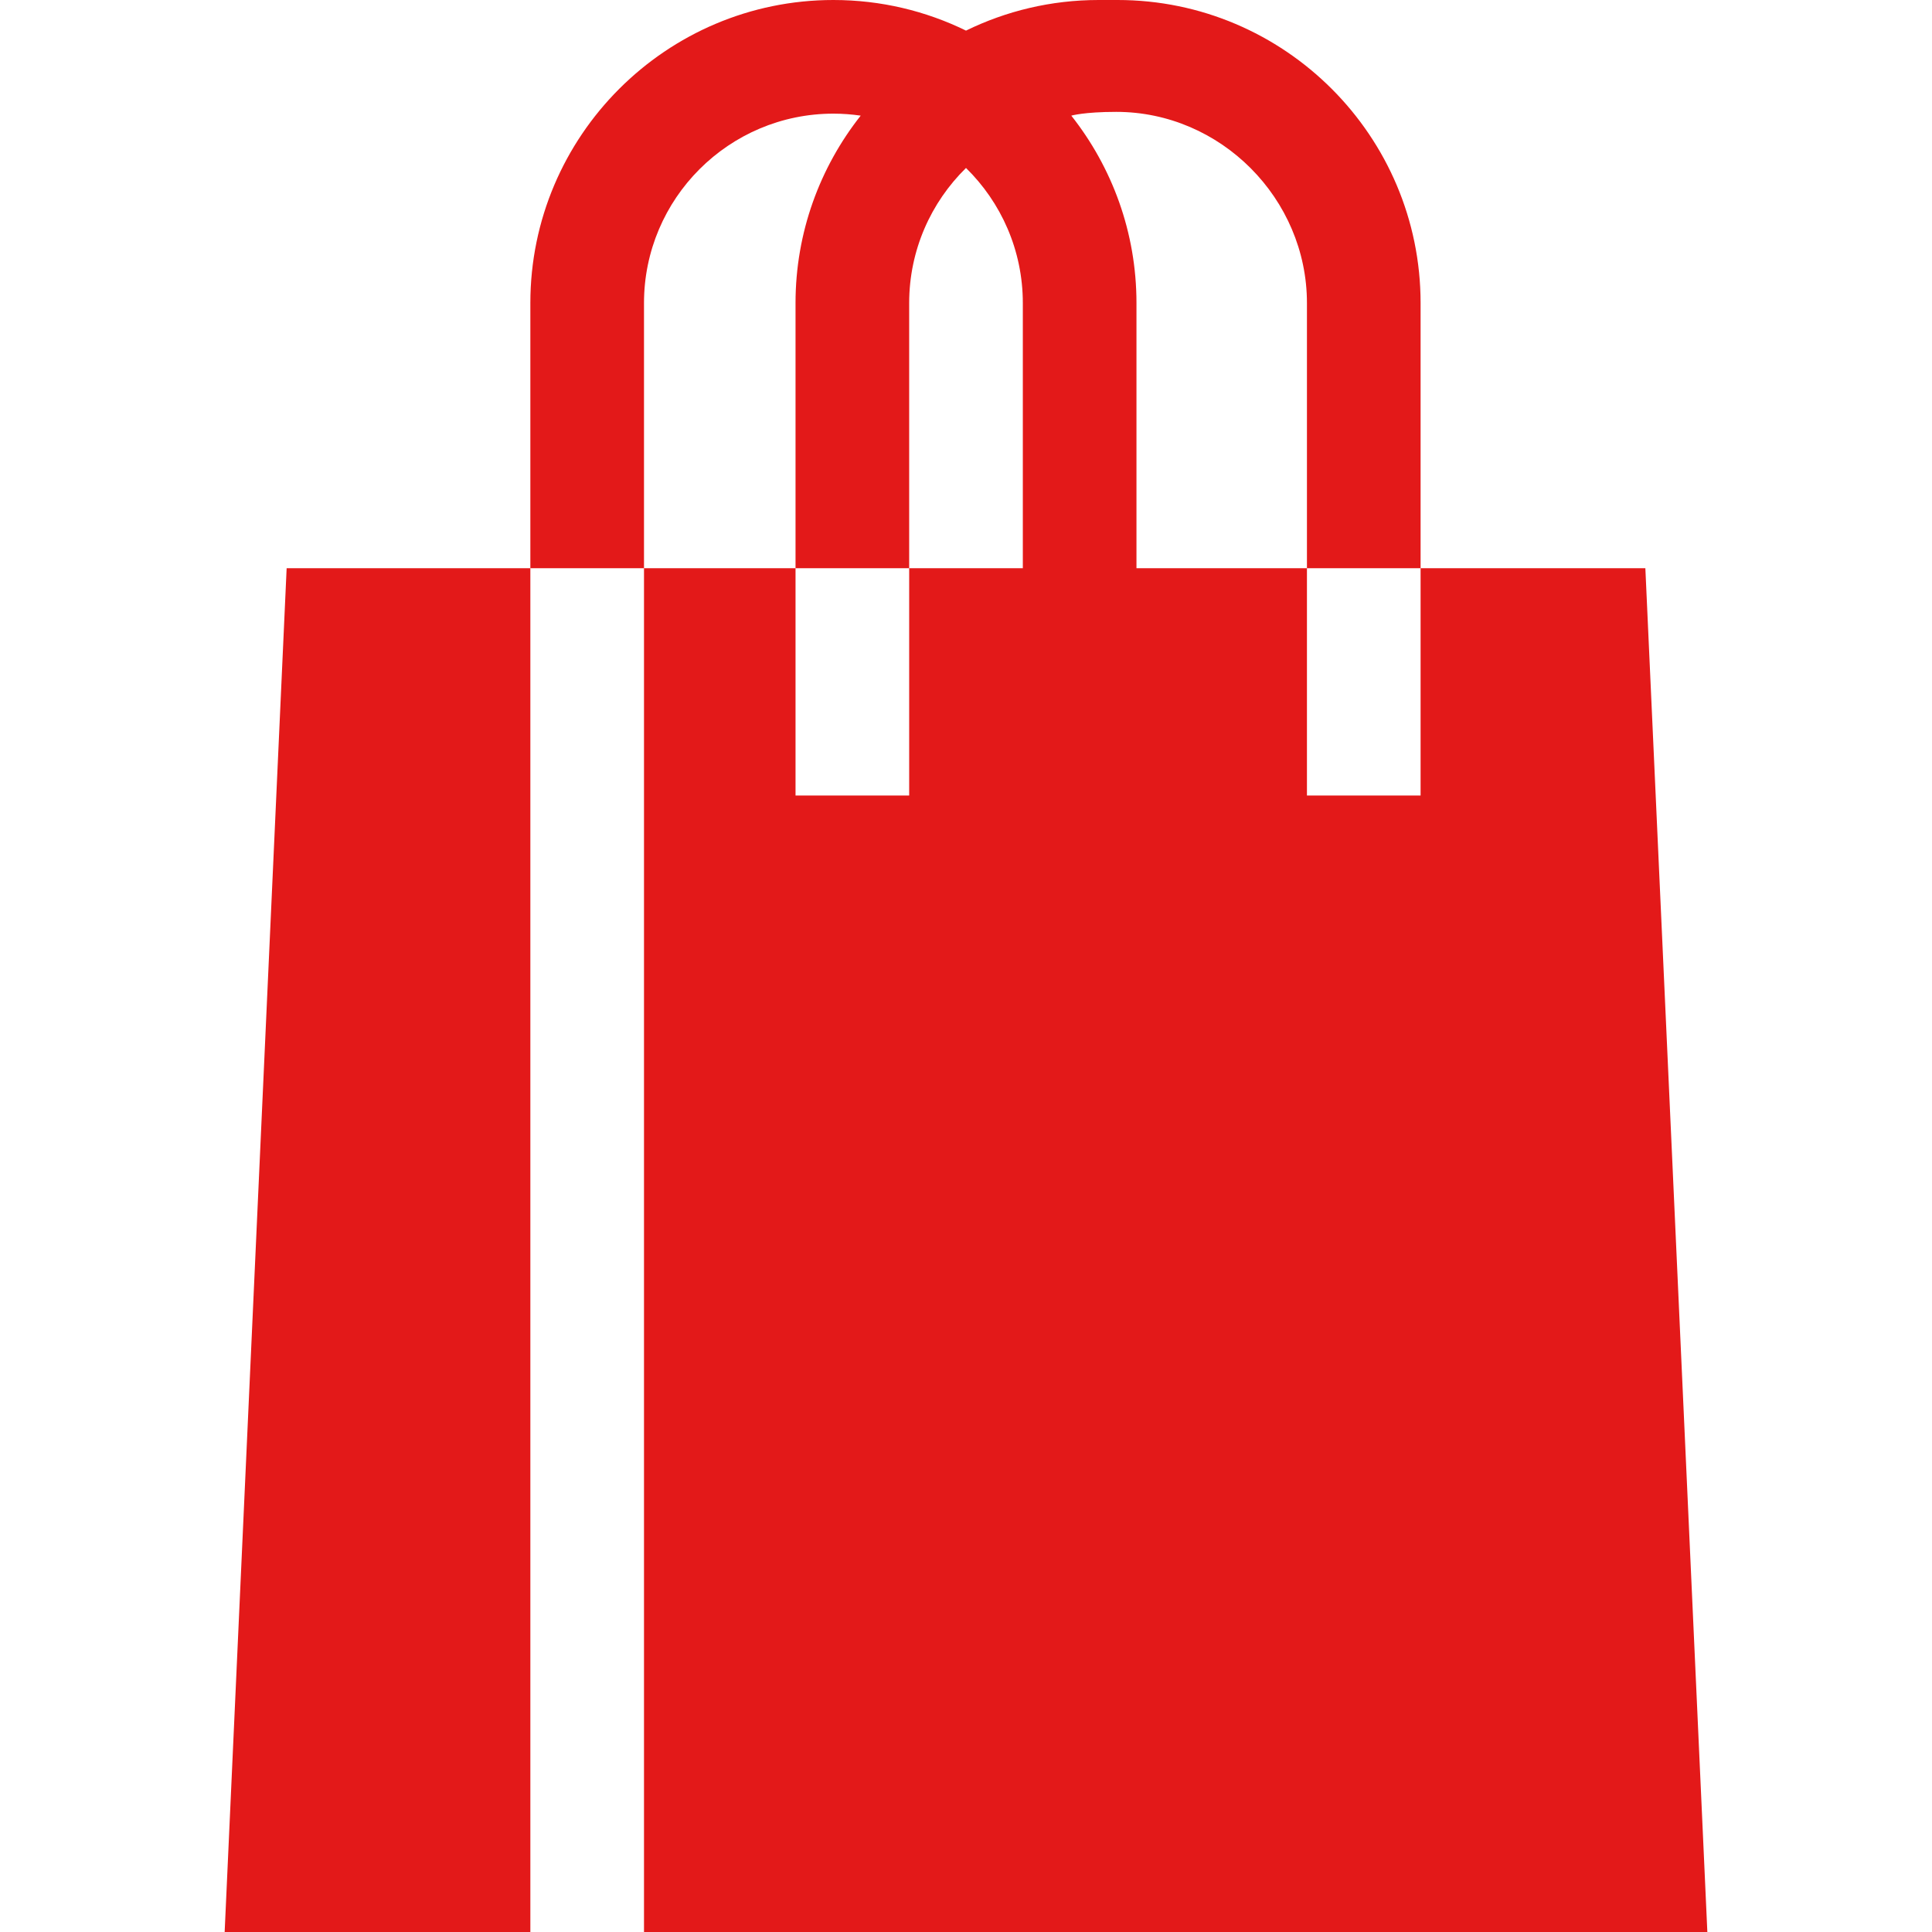
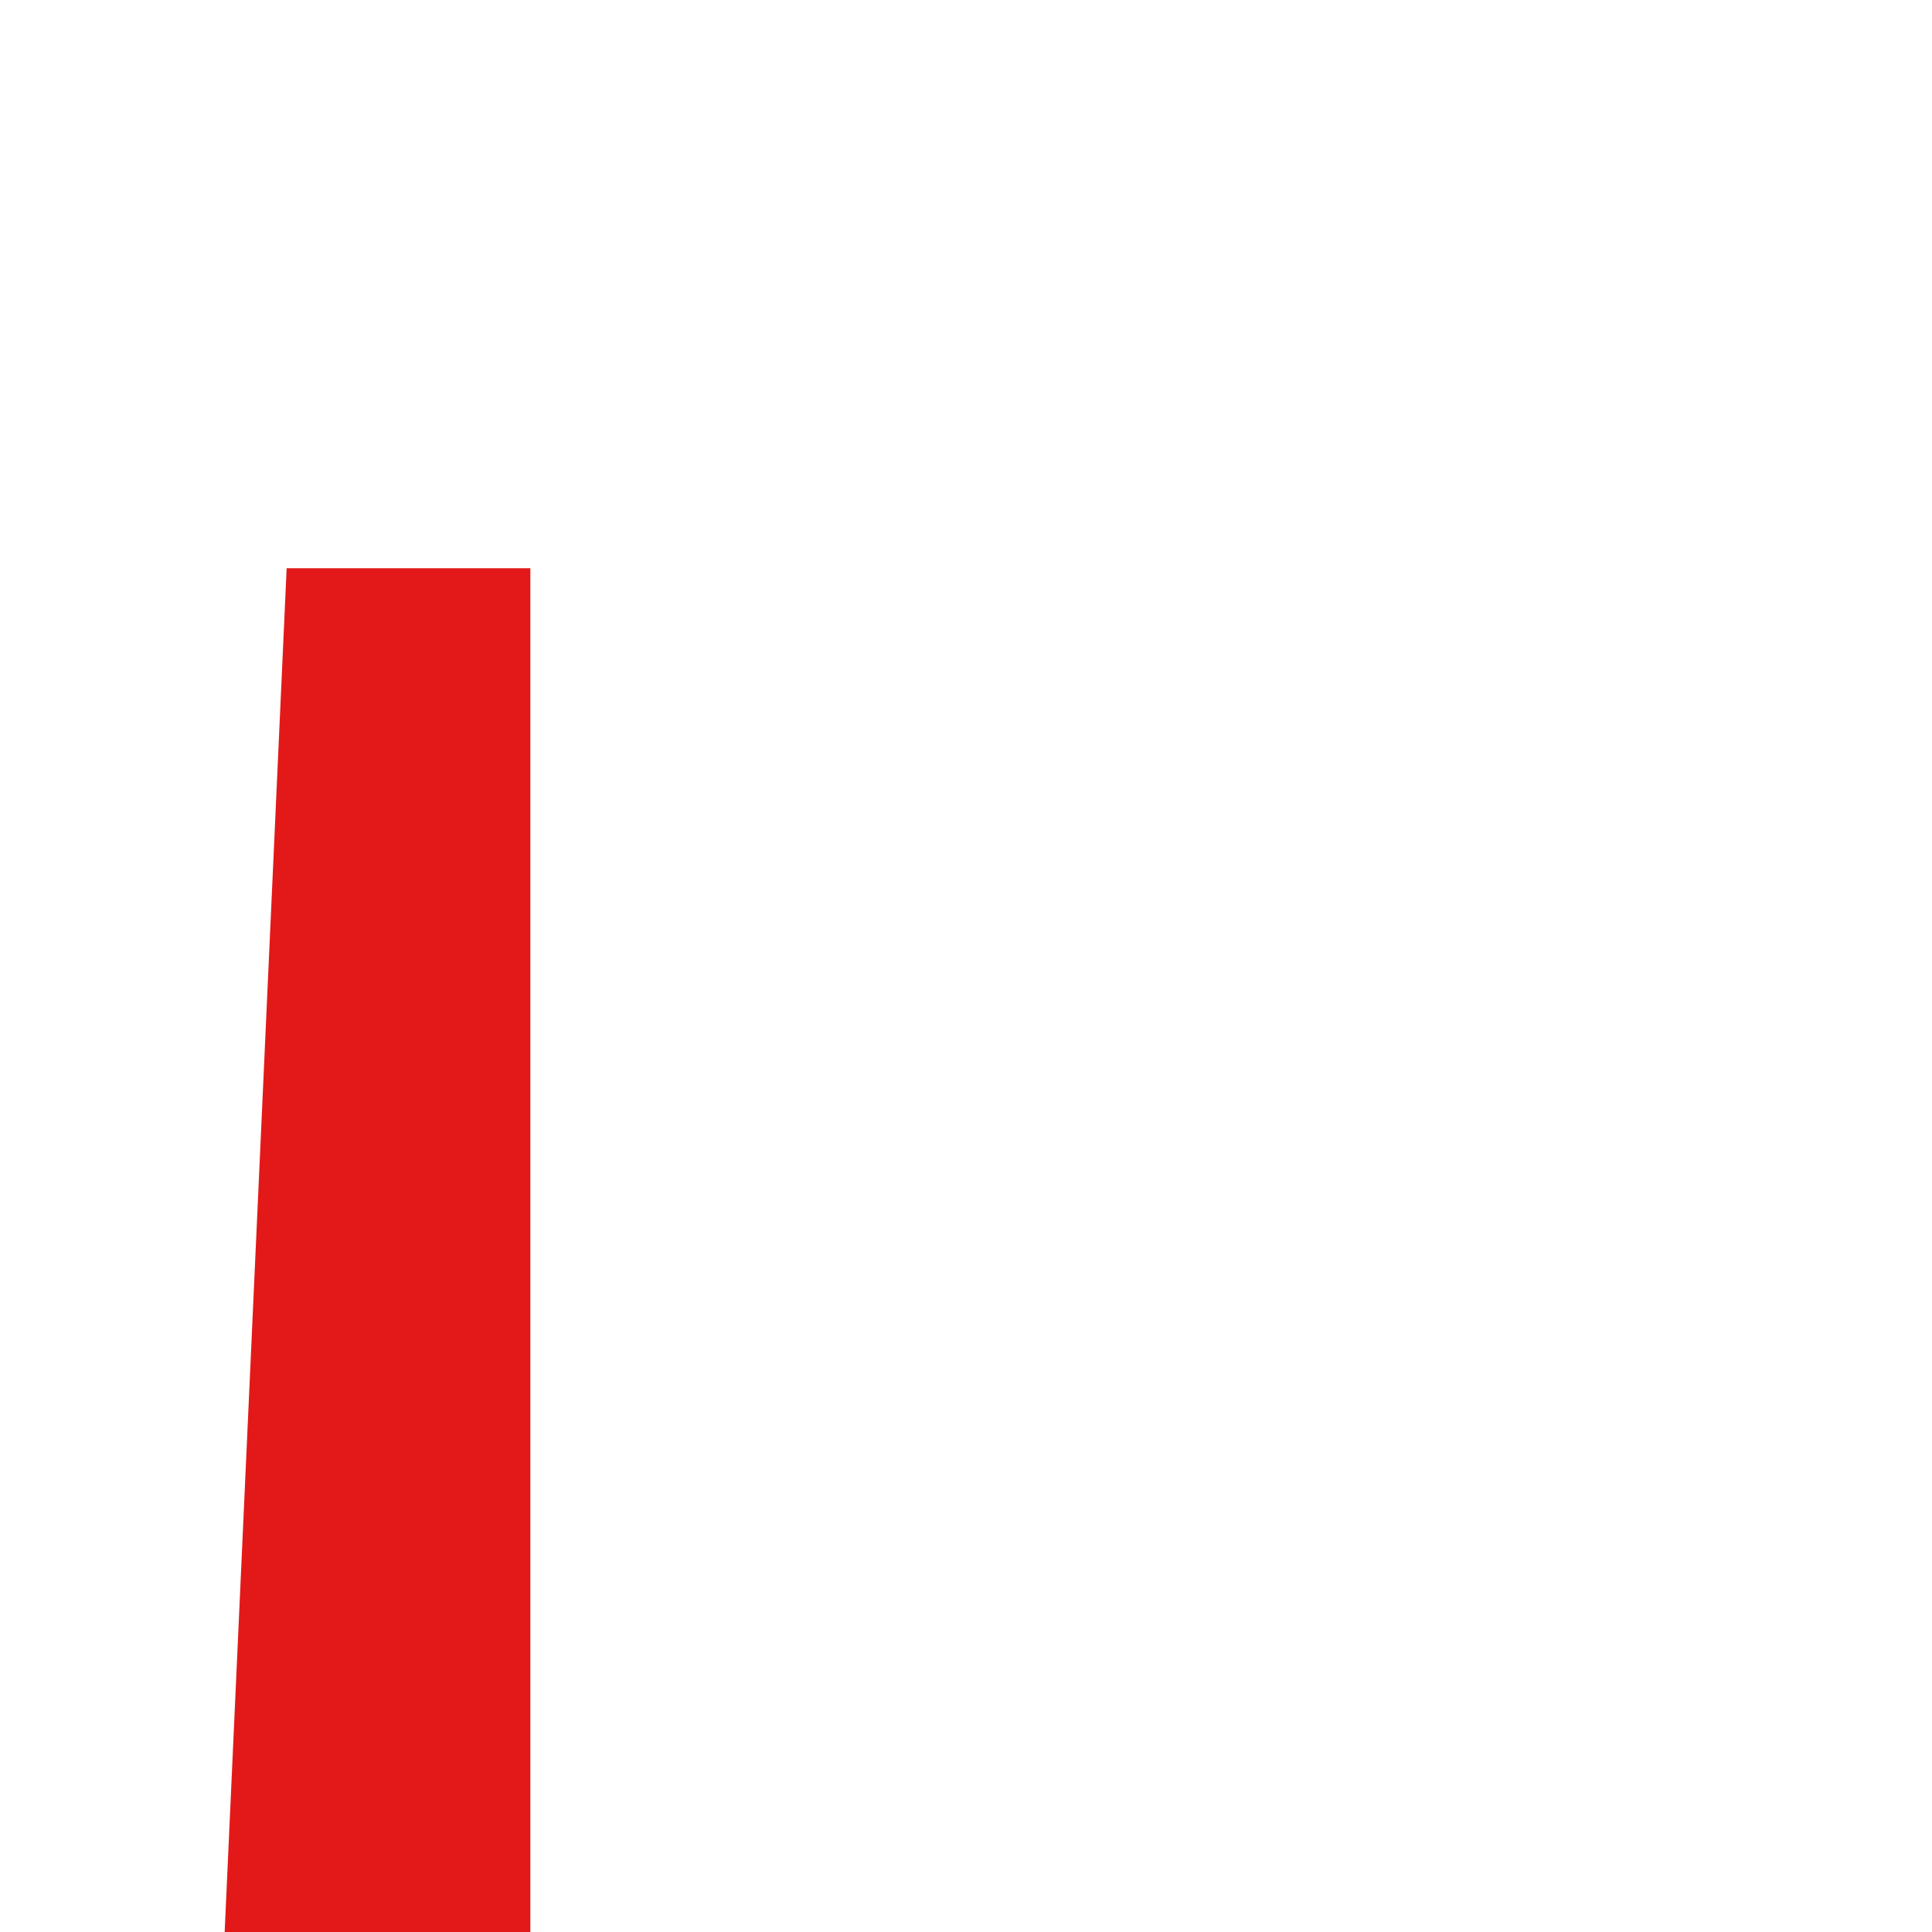
<svg xmlns="http://www.w3.org/2000/svg" id="Capa_1" enable-background="new 0 0 510 510" height="512" viewBox="0 0 510 510" width="512">
  <g>
-     <path d="m170 80c0-27.57 22.43-50 50-50 2.446 0 4.849.185 7.203.526-10.758 13.625-17.203 30.806-17.203 49.474v70h30v-70c0-13.953 5.751-26.583 15-35.662 9.249 9.079 15 21.709 15 35.662v70h-30v60h-30v-60h-40v360h280.697l-16.364-360h-59.333v60h-30v-60h-45v-70c0-18.668-6.445-35.849-17.203-49.474 0 0 3.388-.995 11.866-.995 27.57 0 50.337 22.899 50.337 50.469v70h30v-70c0-44.112-35.888-80-80-80h-5c-12.545 0-24.421 2.91-35 8.079-10.579-5.169-22.455-8.079-35-8.079-44.112 0-80 35.888-80 80v70h30z" fill="#E31919" />
-     <path d="m140 150h-64.333l-16.364 360h80.697z" fill="#E31919" />
+     <path d="m140 150h-64.333l-16.364 360h80.697" fill="#E31919" />
  </g>
</svg>